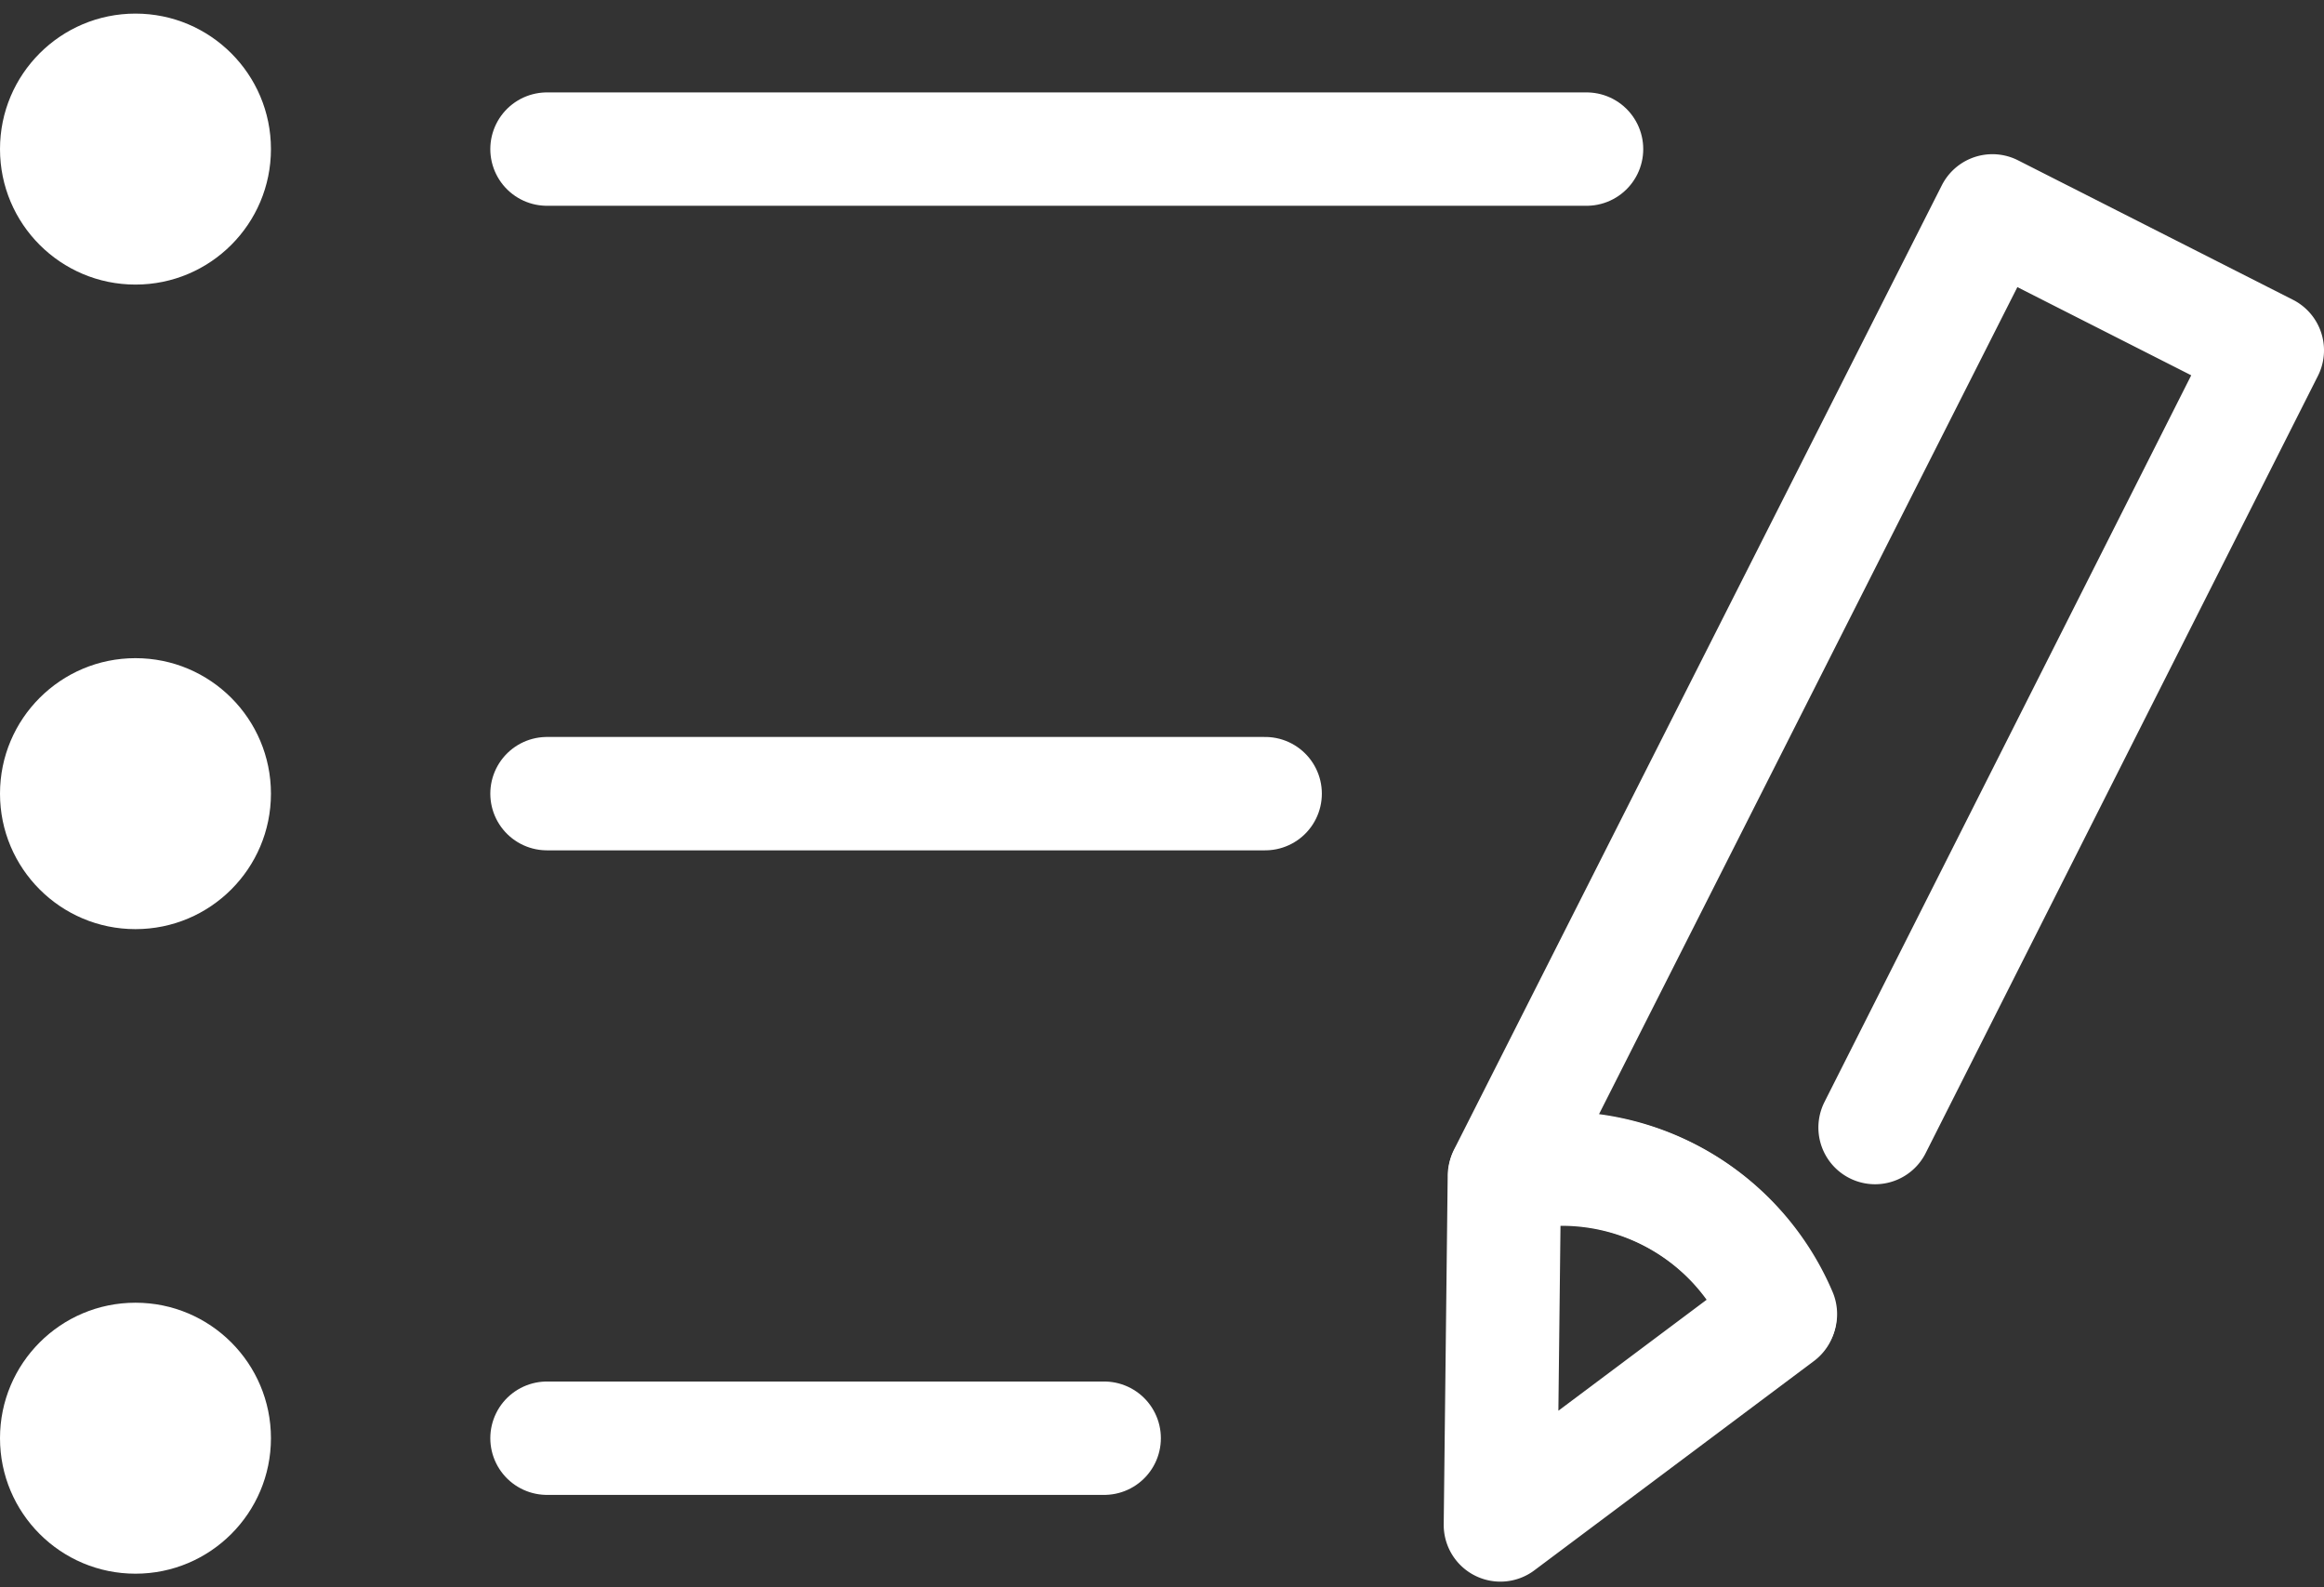
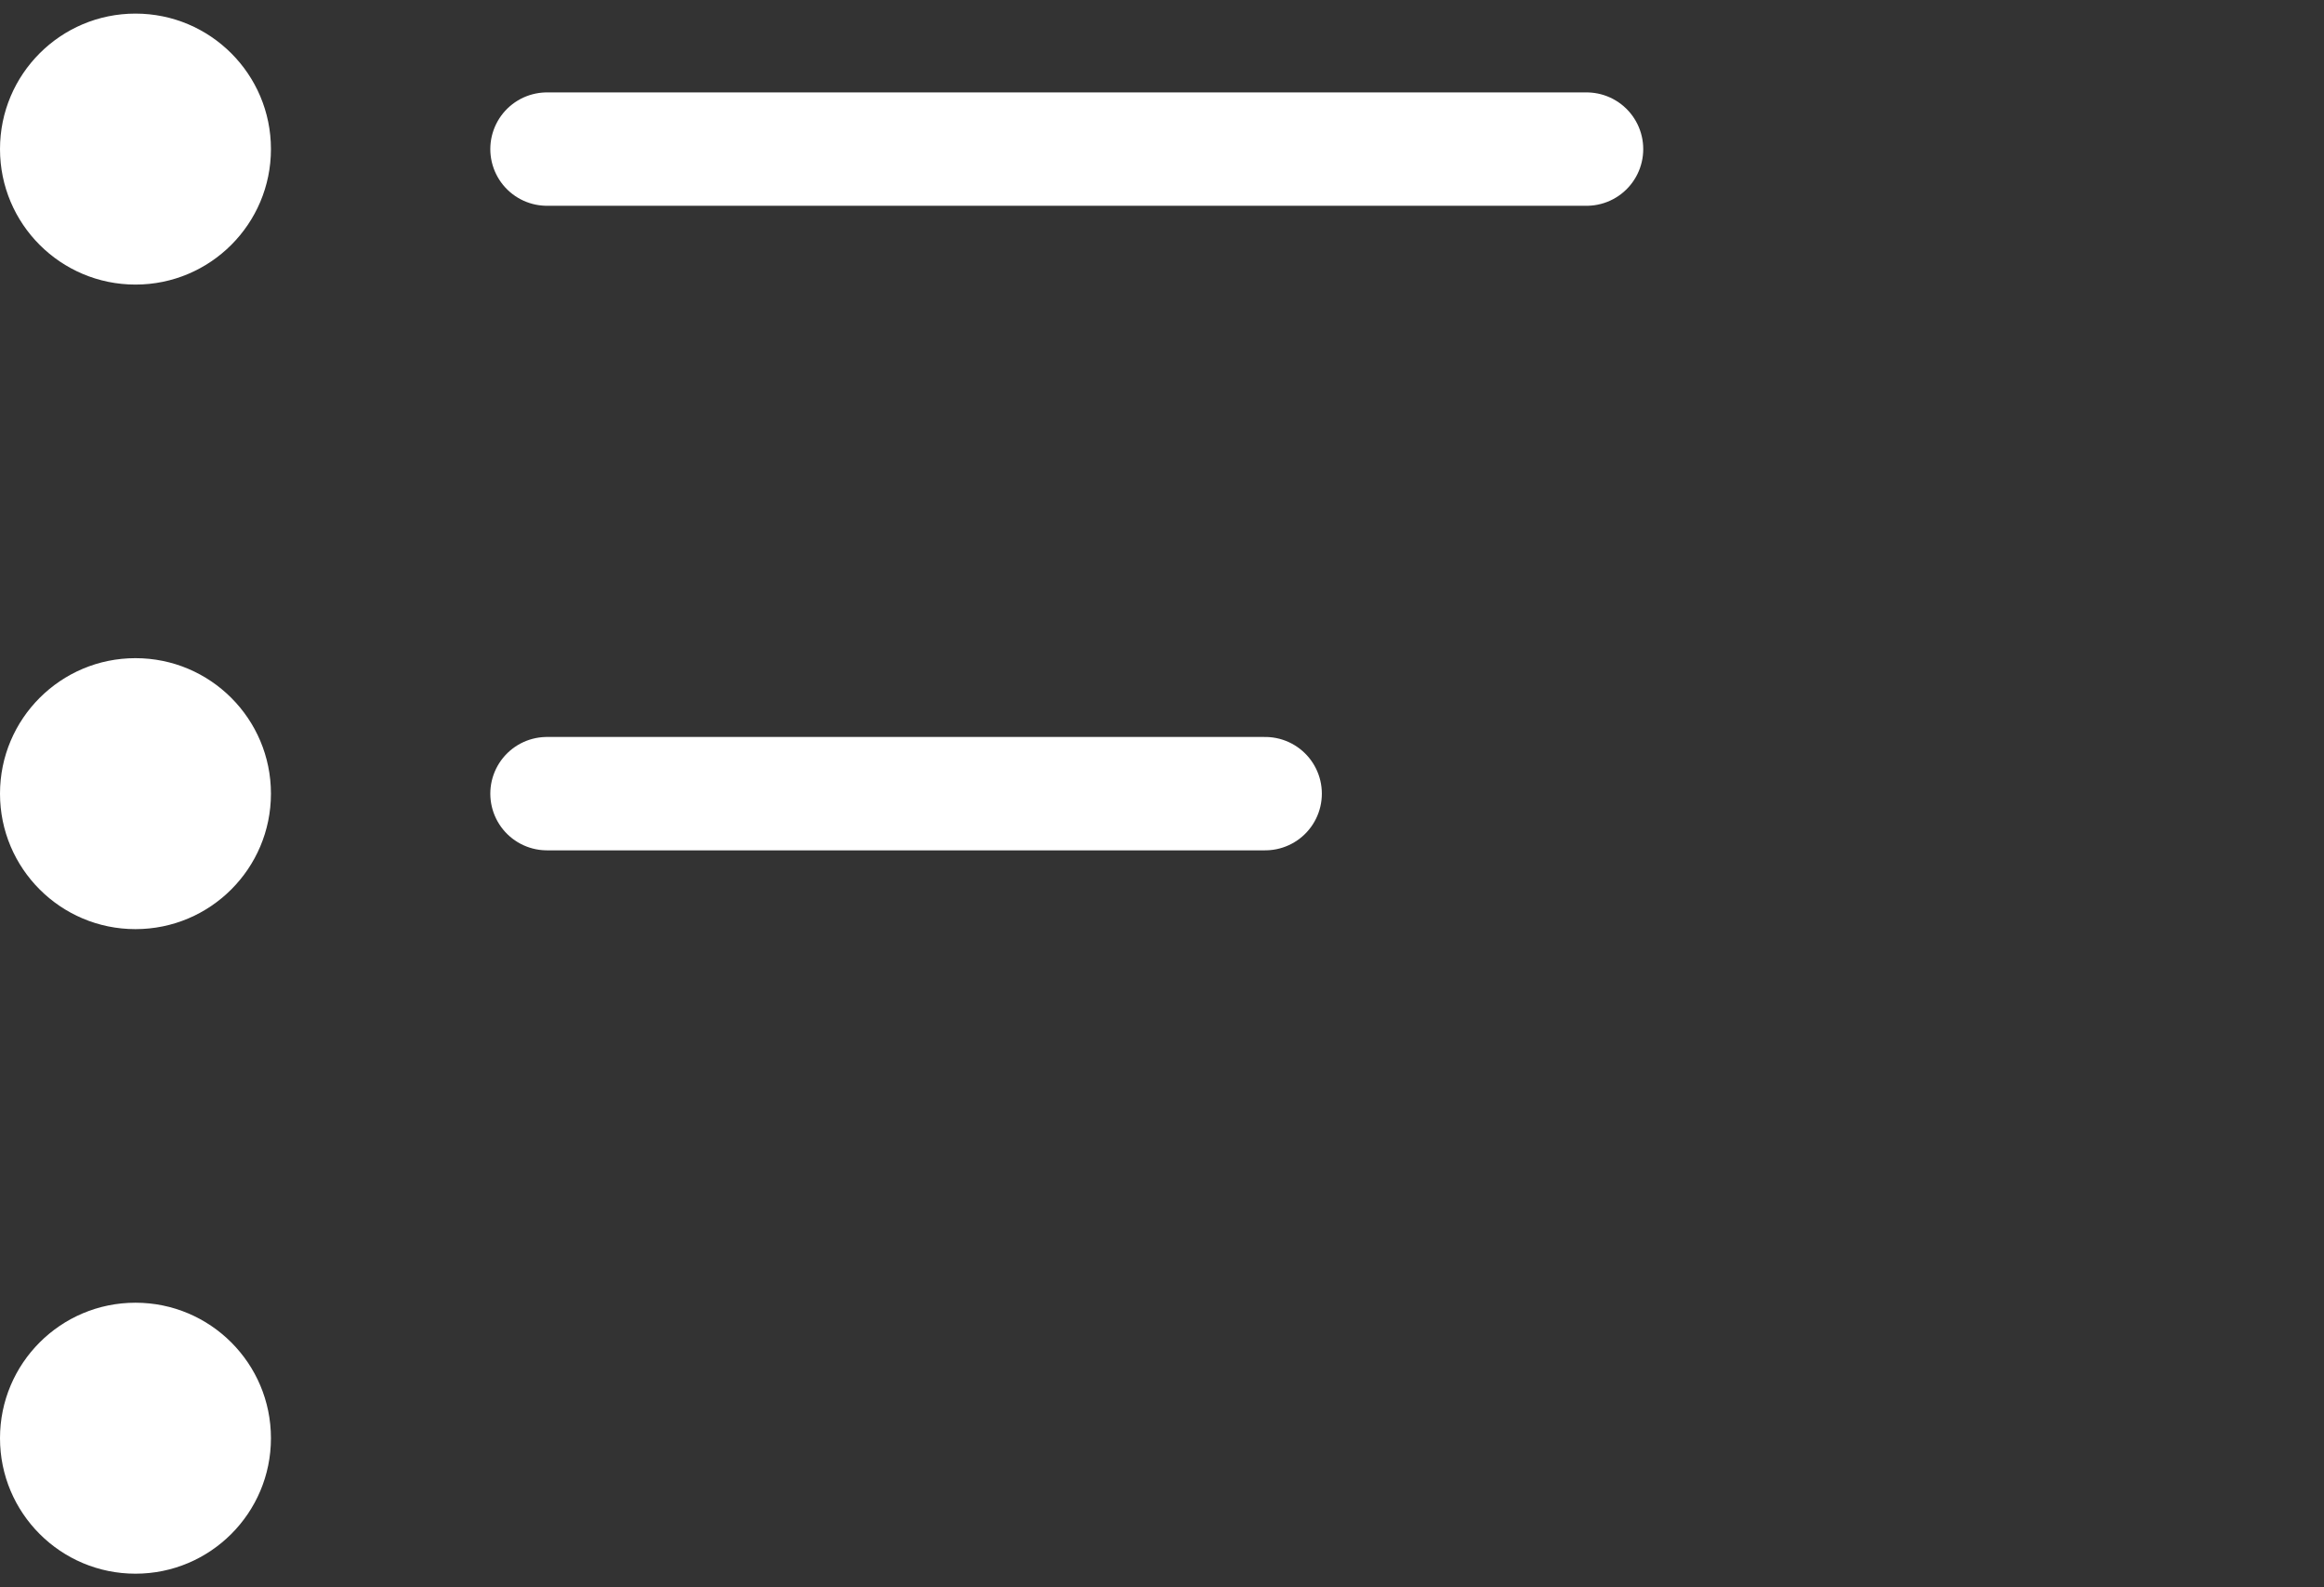
<svg xmlns="http://www.w3.org/2000/svg" id="ecb2ecdd-8a41-4389-8b38-0098a8166313" data-name="レイヤー 1" viewBox="0 0 41 28">
  <rect x="0" y="0" width="41" height="28" fill="#333333" stroke="none" />
  <defs>
    <style>
      .a837a487-e1e2-4133-9832-8faeee56b45b {
        fill: none;
        stroke: #fff;
        stroke-linecap: round;
        stroke-linejoin: round;
        stroke-width: 2px;
      }

      .a926d5d5-a92e-4b5b-bd75-2b107c26fd4a {
        fill: #fff;
      }
    </style>
  </defs>
  <title>icon</title>
  <g id="bb82864a-7b2a-47fd-9b0f-70c758563877" data-name="グループ 461">
    <g id="a89014a4-1cf2-42aa-9cad-17e032a91549" data-name="グループ 25">
-       <path id="b8f831dc-3613-4124-8a69-134b2607f500" data-name="パス 18" class="a837a487-e1e2-4133-9832-8faeee56b45b" d="M33.08,19.89,40,6.18,35.15,3.72l-8.6,17a4.23,4.23,0,0,1,4.86,2.46" />
-       <path id="fdb57204-2e63-4a96-bc65-c6207a9c9222" data-name="パス 19" class="a837a487-e1e2-4133-9832-8faeee56b45b" d="M31.4,23.21h0a4.15,4.15,0,0,0-4.86-2.46h0l-.07,6.15Z" />
-     </g>
+       </g>
    <circle id="fde29265-451f-4b2f-86cd-82315aca7739" data-name="楕円形 104" class="a926d5d5-a92e-4b5b-bd75-2b107c26fd4a" cx="2.39" cy="2.63" r="2.39" />
    <line id="f365b1af-a355-4652-86e2-e68c157a2409" data-name="線 60" class="a837a487-e1e2-4133-9832-8faeee56b45b" x1="9.65" y1="2.63" x2="27.99" y2="2.63" />
    <circle id="e7c6c40c-995b-48b7-8ca7-14d1acfe643a" data-name="楕円形 105" class="a926d5d5-a92e-4b5b-bd75-2b107c26fd4a" cx="2.39" cy="14" r="2.39" />
    <line id="bfcea786-3a58-4971-8c7b-2cfd9ad313a6" data-name="線 61" class="a837a487-e1e2-4133-9832-8faeee56b45b" x1="9.65" y1="14" x2="22.32" y2="14" />
    <circle id="febd2b73-93cf-4c21-a427-fa45a426b231" data-name="楕円形 106" class="a926d5d5-a92e-4b5b-bd75-2b107c26fd4a" cx="2.39" cy="25.37" r="2.39" />
-     <line id="a934f866-2b48-45a0-84f1-a551e35bbf88" data-name="線 62" class="a837a487-e1e2-4133-9832-8faeee56b45b" x1="9.65" y1="25.37" x2="19.48" y2="25.37" />
  </g>
</svg>